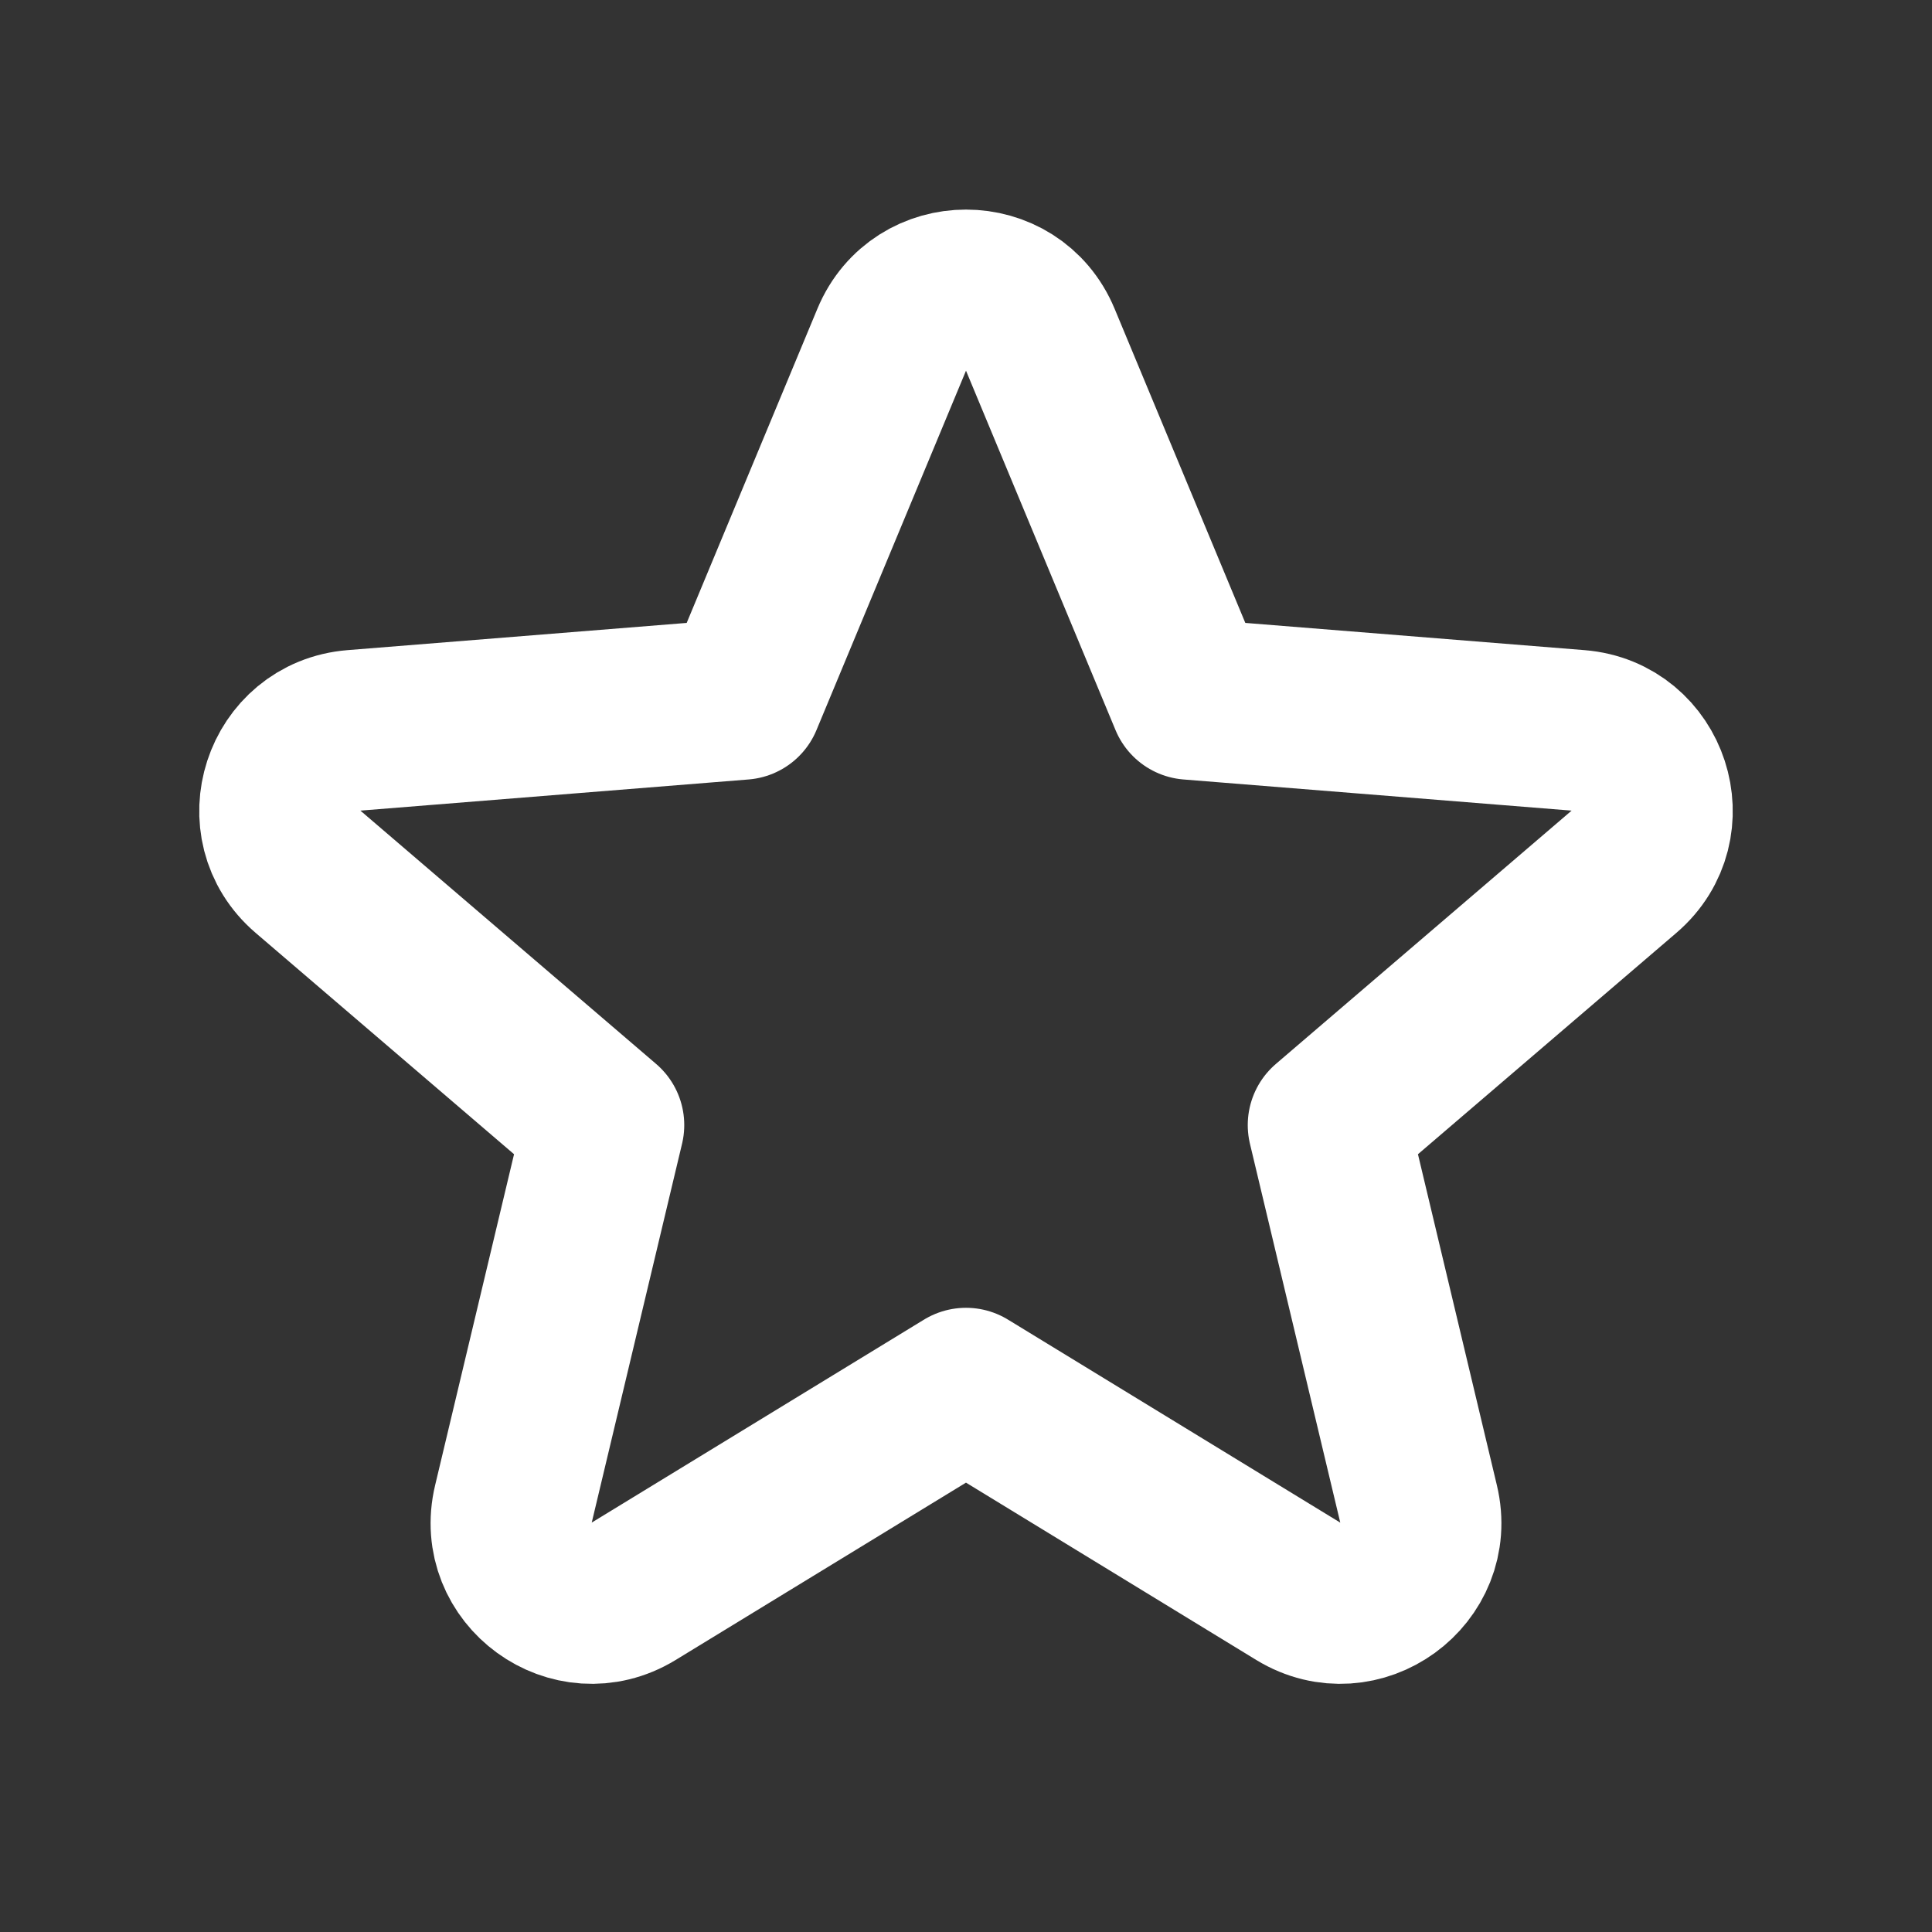
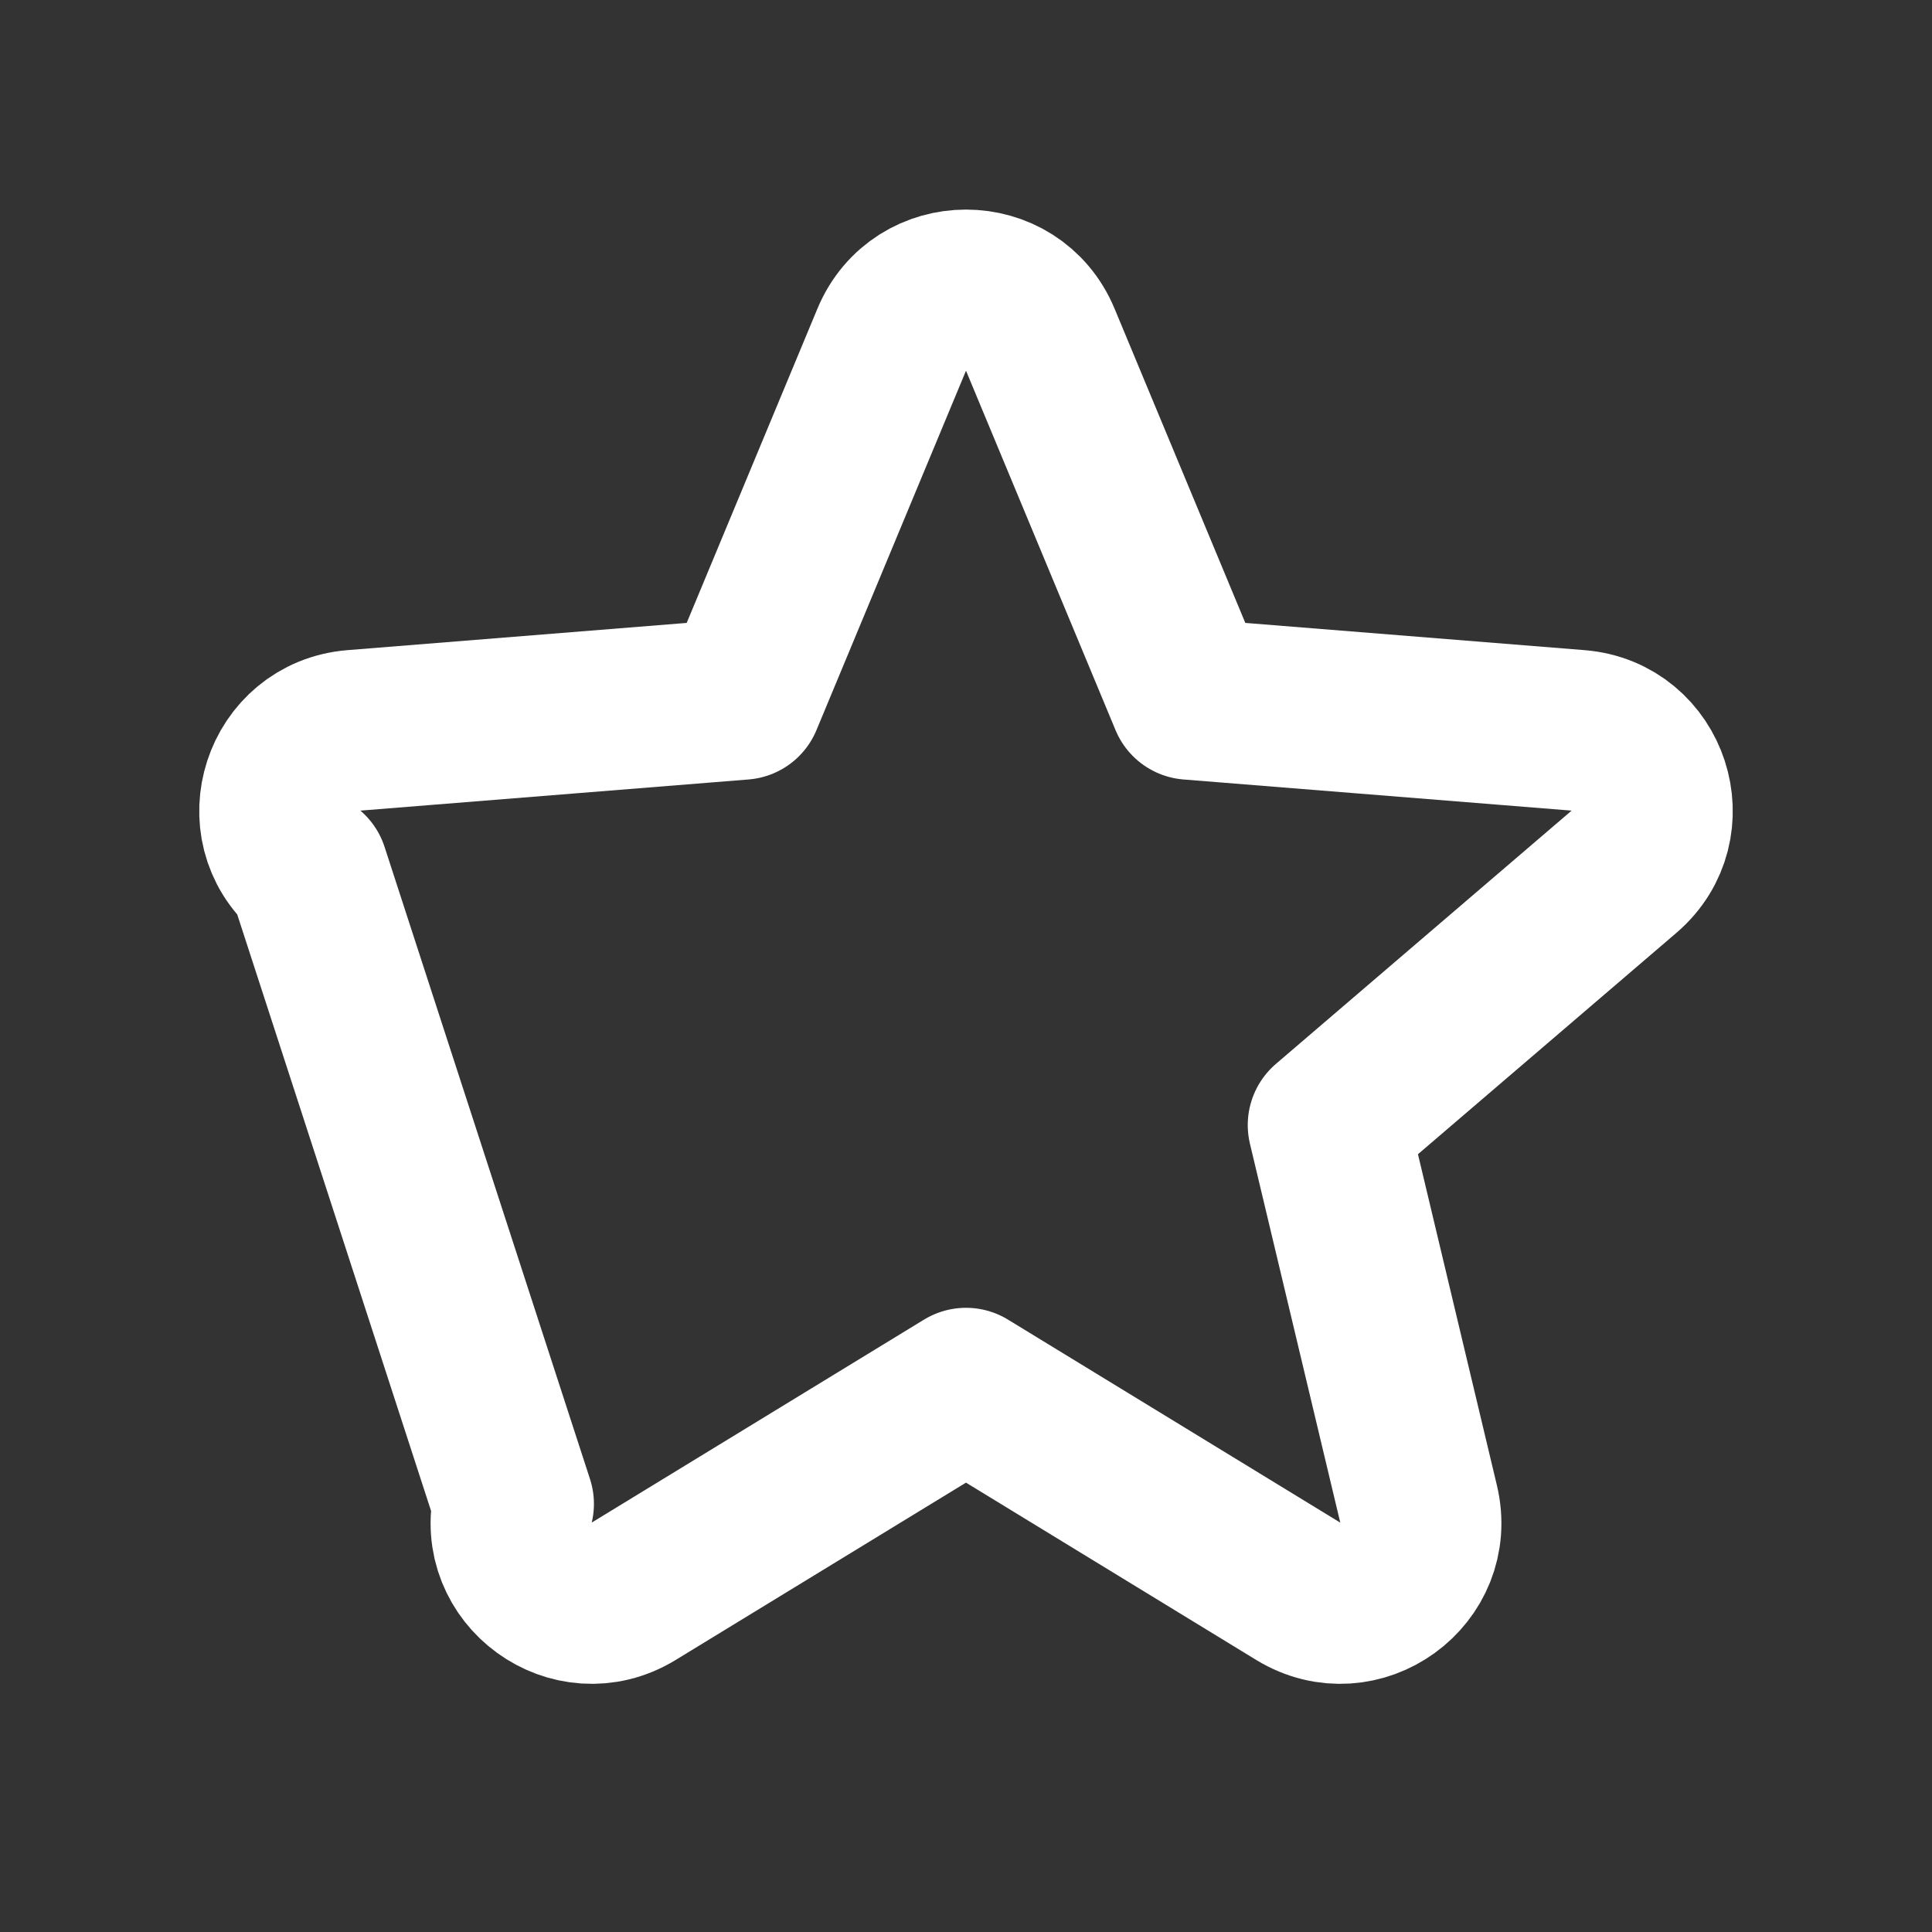
<svg xmlns="http://www.w3.org/2000/svg" width="800px" height="800px" viewBox="0 0 24 24" fill="none">
  <rect x="0" y="0" width="24" height="24" fill="#333333" stroke="none" />
-   <path d="M11.077 4.22C11.418 3.398 12.582 3.398 12.923 4.22L14.781 8.686L19.603 9.073C20.49 9.144 20.85 10.251 20.174 10.829L16.5 13.976L17.622 18.682C17.829 19.547 16.888 20.231 16.128 19.768L12 17.246L7.871 19.768C7.112 20.231 6.171 19.547 6.378 18.682L7.5 13.976L3.826 10.829C3.15 10.251 3.51 9.144 4.397 9.073L9.219 8.686L11.077 4.22Z" stroke="#fff" stroke-width="2" stroke-linecap="round" stroke-linejoin="round" />
+   <path d="M11.077 4.22C11.418 3.398 12.582 3.398 12.923 4.22L14.781 8.686L19.603 9.073C20.49 9.144 20.85 10.251 20.174 10.829L16.5 13.976L17.622 18.682C17.829 19.547 16.888 20.231 16.128 19.768L12 17.246L7.871 19.768C7.112 20.231 6.171 19.547 6.378 18.682L3.826 10.829C3.15 10.251 3.51 9.144 4.397 9.073L9.219 8.686L11.077 4.22Z" stroke="#fff" stroke-width="2" stroke-linecap="round" stroke-linejoin="round" />
</svg>